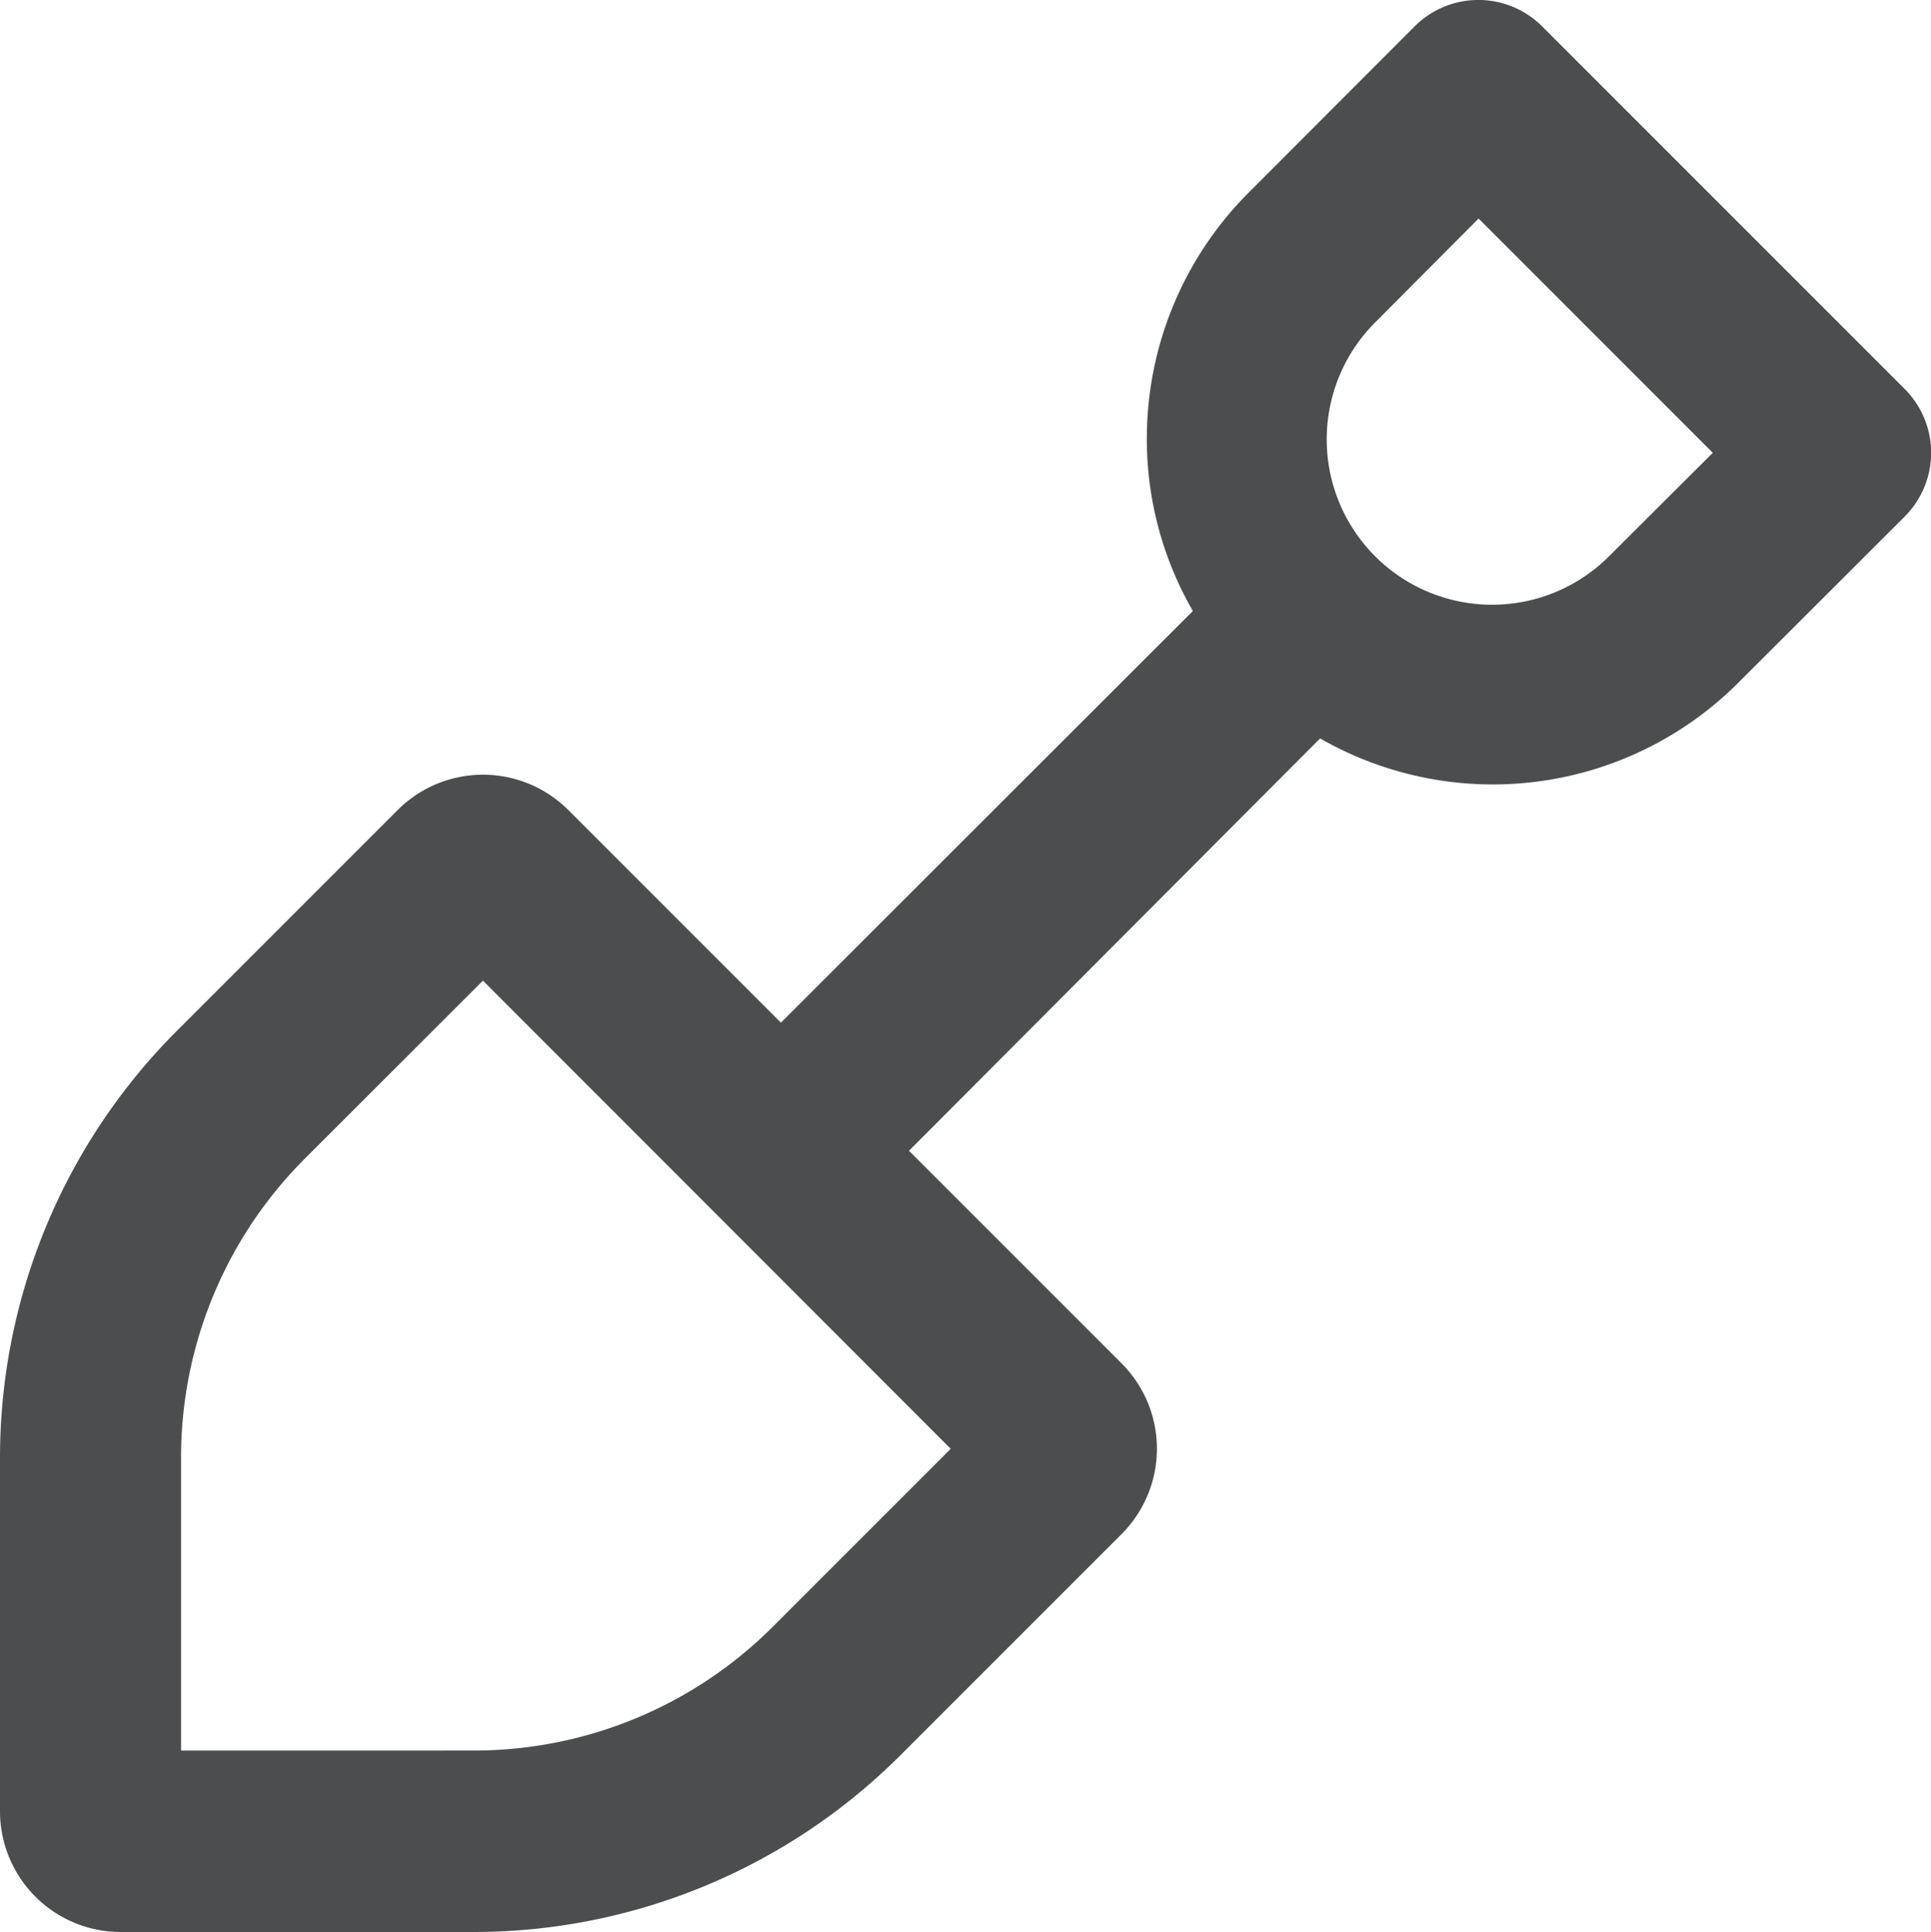
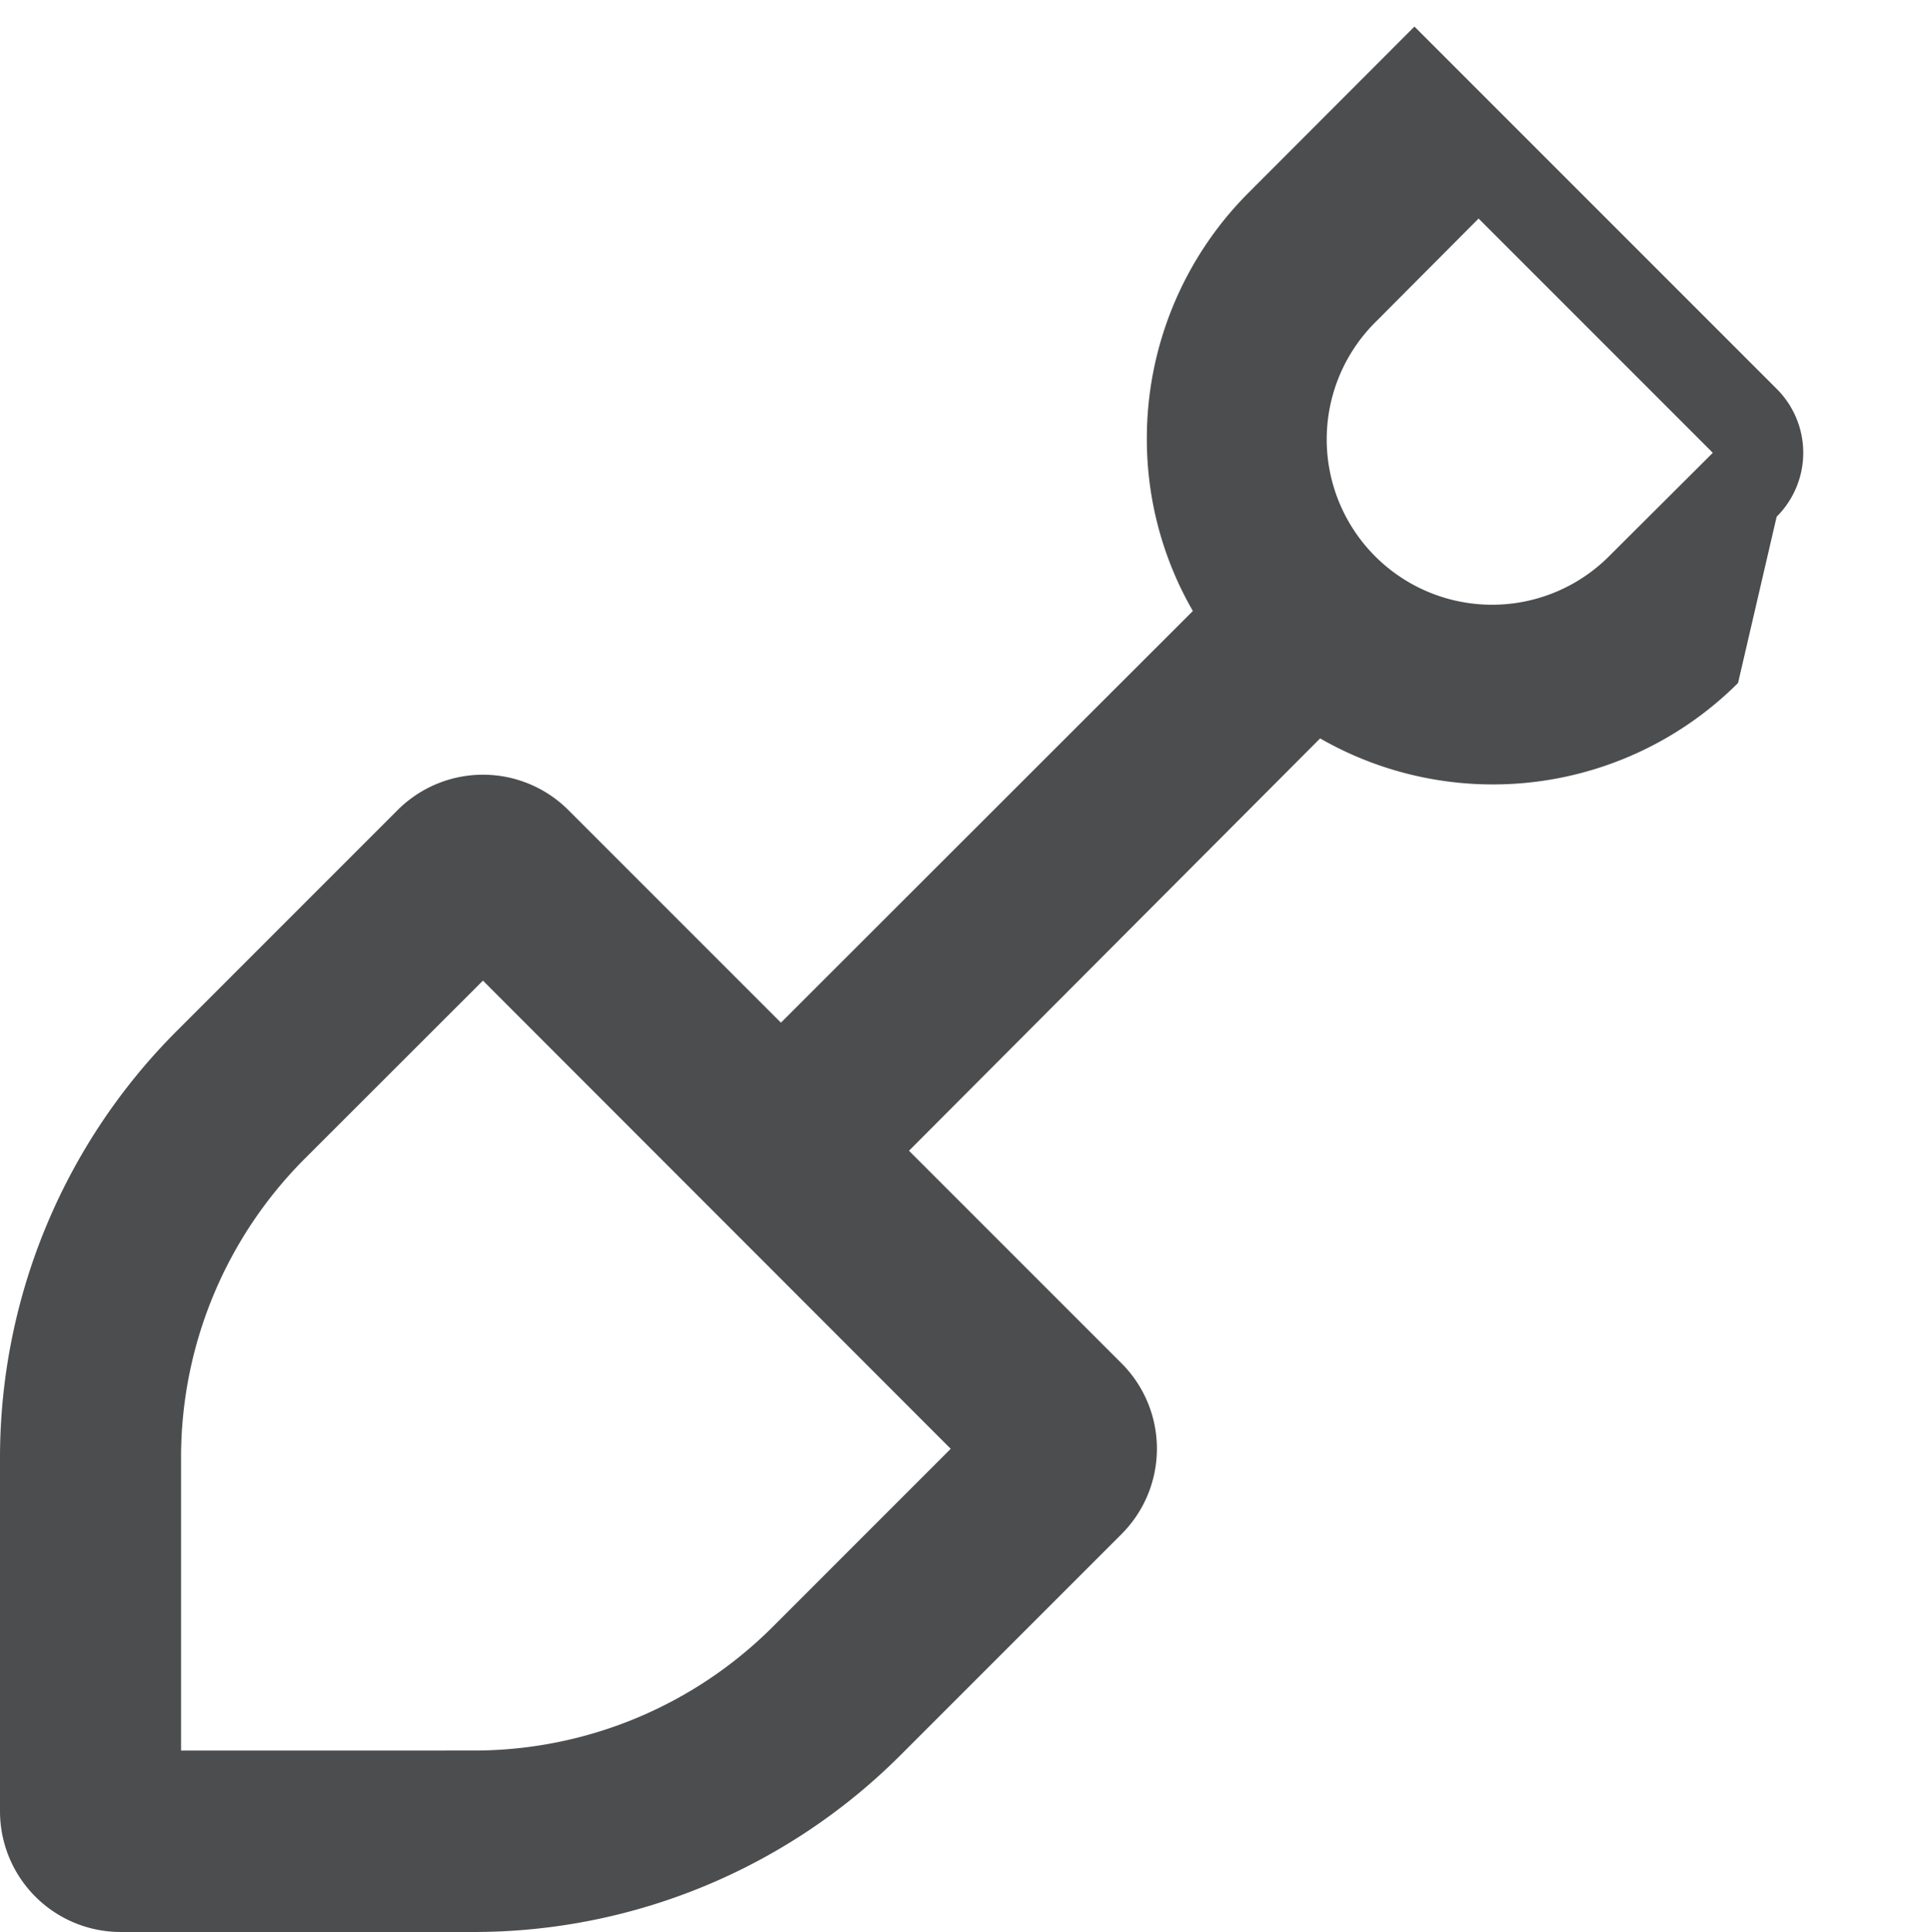
<svg xmlns="http://www.w3.org/2000/svg" width="39.984" height="40" viewBox="0 0 39.984 40">
-   <path id="shovel-regular" d="M29.288.5a1.867,1.867,0,0,1,2.648,0l7.5,7.5a1.867,1.867,0,0,1,0,2.648L35.989,14.09a7.187,7.187,0,0,1-8.654,1.148l-8.513,8.537,4.4,4.4a2.5,2.5,0,0,1,0,3.538l-4.569,4.569A12.5,12.5,0,0,1,9.825,39.95H2.5a2.5,2.5,0,0,1-2.5-2.5V30.125a12.5,12.5,0,0,1,3.663-8.833l4.569-4.569a2.5,2.5,0,0,1,3.538,0l4.4,4.4L24.7,12.6a7.116,7.116,0,0,1-.953-3.577,7.2,7.2,0,0,1,2.1-5.077Zm1.328,3.975L28.5,6.6a3.424,3.424,0,1,0,4.842,4.842l2.124-2.117ZM9.817,36.193A8.749,8.749,0,0,0,16,33.632l3.686-3.686L10,20.253,6.311,23.939a8.749,8.749,0,0,0-2.562,6.186v6.069Z" transform="translate(0 0.05)" fill="#4c4d4e" />
+   <path id="shovel-regular" d="M29.288.5l7.5,7.5a1.867,1.867,0,0,1,0,2.648L35.989,14.09a7.187,7.187,0,0,1-8.654,1.148l-8.513,8.537,4.4,4.4a2.5,2.5,0,0,1,0,3.538l-4.569,4.569A12.5,12.5,0,0,1,9.825,39.95H2.5a2.5,2.5,0,0,1-2.5-2.5V30.125a12.5,12.5,0,0,1,3.663-8.833l4.569-4.569a2.5,2.5,0,0,1,3.538,0l4.4,4.4L24.7,12.6a7.116,7.116,0,0,1-.953-3.577,7.2,7.2,0,0,1,2.1-5.077Zm1.328,3.975L28.5,6.6a3.424,3.424,0,1,0,4.842,4.842l2.124-2.117ZM9.817,36.193A8.749,8.749,0,0,0,16,33.632l3.686-3.686L10,20.253,6.311,23.939a8.749,8.749,0,0,0-2.562,6.186v6.069Z" transform="translate(0 0.05)" fill="#4c4d4e" />
</svg>